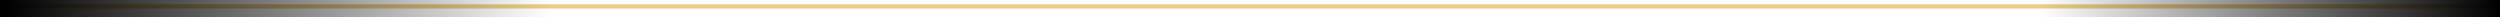
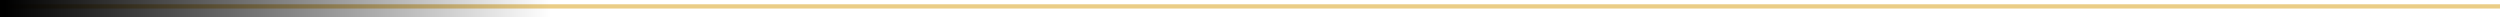
<svg xmlns="http://www.w3.org/2000/svg" version="1.1" id="Livello_1" x="0px" y="0px" viewBox="0 0 586 4" style="enable-background:new 0 0 586 4;" xml:space="preserve">
  <style type="text/css">
	.st0{fill:none;stroke:#EACD86;}
	.st1{fill:url(#Rectangle_5_1_);}
	.st2{fill:url(#Rectangle_6_1_);}
</style>
  <line id="Line_1" class="st0" x1="0.5" y1="1.5" x2="586.3" y2="1.5" />
  <linearGradient id="Rectangle_5_1_" gradientUnits="userSpaceOnUse" x1="80.139" y1="162.077" x2="79.822" y2="162.077" gradientTransform="matrix(409 0 0 -4 -32647.068 650.787)">
    <stop offset="0" style="stop-color:#000000;stop-opacity:0" />
    <stop offset="1" style="stop-color:#000000" />
  </linearGradient>
  <rect id="Rectangle_5" y="0" class="st1" width="129.9" height="5" />
  <linearGradient id="Rectangle_6_1_" gradientUnits="userSpaceOnUse" x1="82.567" y1="425.43" x2="82.3" y2="425.43" gradientTransform="matrix(-409 0 0 1 34247.102 -423.197)">
    <stop offset="0" style="stop-color:#000000;stop-opacity:0" />
    <stop offset="1" style="stop-color:#000000" />
  </linearGradient>
-   <rect id="Rectangle_6" x="477.3" y="-3.6" class="st2" width="109" height="11.7" />
</svg>